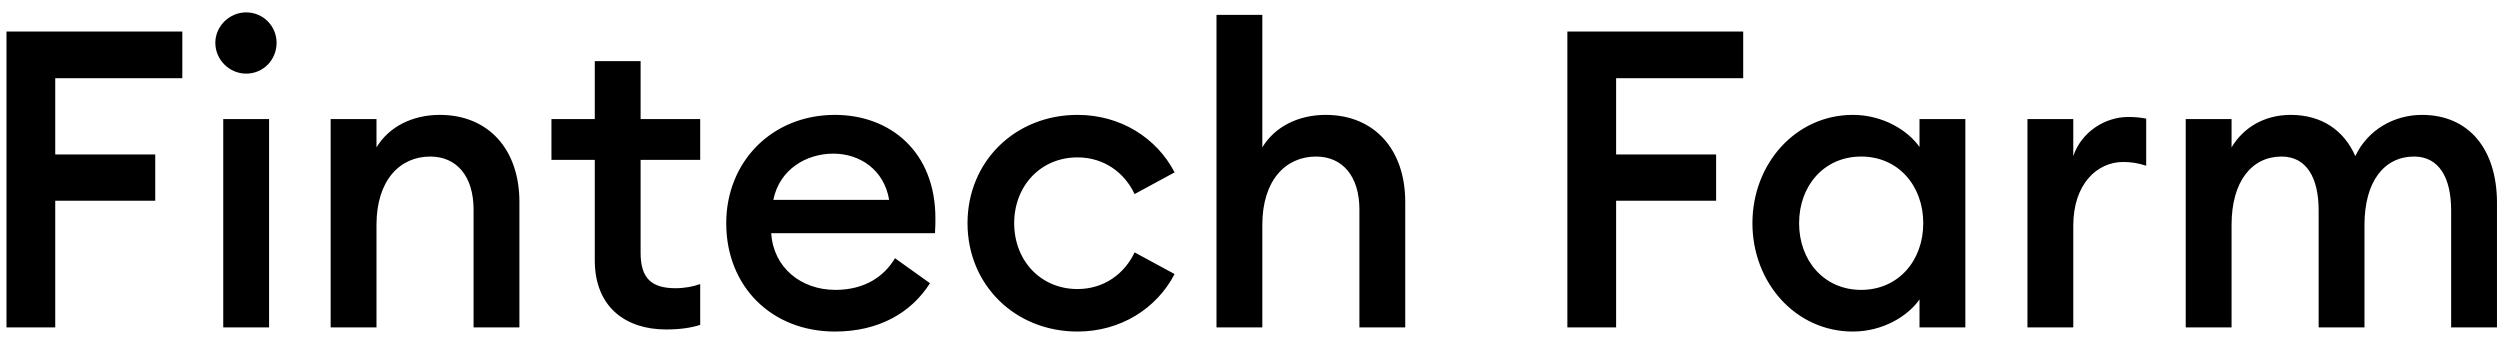
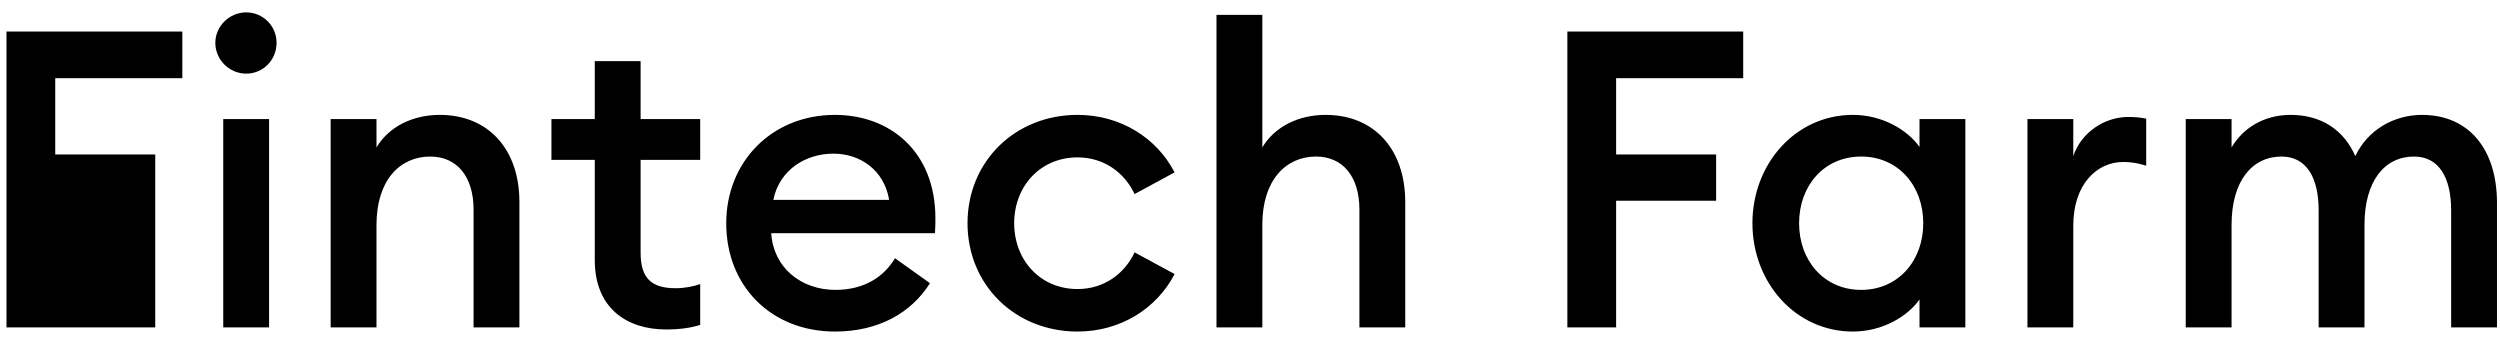
<svg xmlns="http://www.w3.org/2000/svg" width="168" height="23" viewBox="0 0 168 23" fill="none">
-   <path d="M0.436 22V2.12H12.252V5.256H3.712V10.38H10.432V13.488H3.712V22H0.436ZM18.586 2.876C18.586 4.024 17.69 4.948 16.542 4.948C15.422 4.948 14.47 4.024 14.47 2.876C14.47 1.756 15.422 0.832 16.542 0.832C17.69 0.832 18.586 1.756 18.586 2.876ZM15.002 22V8H18.082V22H15.002ZM22.22 22V8H25.3V9.904C26.14 8.504 27.736 7.72 29.556 7.72C32.804 7.72 34.904 10.016 34.904 13.572V22H31.824V14.076C31.824 11.864 30.704 10.52 28.912 10.52C26.868 10.52 25.3 12.116 25.3 15.112V22H22.22ZM47.053 21.832C46.437 22.028 45.709 22.14 44.757 22.14C42.069 22.14 39.969 20.656 39.969 17.492V10.744H37.057V8H39.969V4.108H43.049V8H47.053V10.744H43.049V16.988C43.049 18.724 43.805 19.368 45.401 19.368C45.989 19.368 46.605 19.256 47.053 19.088V21.832ZM48.803 15C48.803 10.884 51.855 7.72 56.111 7.72C59.779 7.72 62.859 10.156 62.859 14.664C62.859 14.972 62.859 15.224 62.831 15.672H51.827C51.967 17.968 53.815 19.48 56.139 19.48C58.099 19.48 59.415 18.584 60.143 17.352L62.495 19.032C61.235 21.02 59.051 22.28 56.111 22.28C51.855 22.28 48.803 19.256 48.803 15ZM55.999 10.324C54.207 10.324 52.387 11.36 51.967 13.432H59.751C59.415 11.416 57.791 10.324 55.999 10.324ZM78.933 18.416C77.729 20.74 75.293 22.28 72.409 22.28C68.209 22.28 65.017 19.144 65.017 15C65.017 10.856 68.209 7.72 72.409 7.72C75.293 7.72 77.729 9.26 78.933 11.584L76.245 13.04C75.573 11.612 74.201 10.576 72.409 10.576C69.917 10.576 68.153 12.508 68.153 15C68.153 17.492 69.917 19.424 72.409 19.424C74.201 19.424 75.573 18.388 76.245 16.96L78.933 18.416ZM81.748 22V1H84.828V9.904C85.668 8.504 87.264 7.72 89.084 7.72C92.332 7.72 94.432 10.016 94.432 13.572V22H91.352V14.076C91.352 11.864 90.232 10.52 88.44 10.52C86.396 10.52 84.828 12.116 84.828 15.112V22H81.748ZM105.327 22V2.12H117.143V5.256H108.603V10.38H115.323V13.488H108.603V22H105.327ZM117.763 15C117.763 10.996 120.675 7.72 124.511 7.72C126.527 7.72 128.207 8.756 128.991 9.876V8H132.071V22H128.991V20.124C128.207 21.244 126.527 22.28 124.511 22.28C120.675 22.28 117.763 19.004 117.763 15ZM129.243 15C129.243 12.48 127.563 10.52 125.071 10.52C122.579 10.52 120.899 12.48 120.899 15C120.899 17.52 122.579 19.48 125.071 19.48C127.563 19.48 129.243 17.52 129.243 15ZM136.244 22V8H139.324V10.492C139.856 8.896 141.424 7.86 143.02 7.86C143.412 7.86 143.804 7.888 144.224 7.972V11.136C143.692 10.968 143.244 10.884 142.684 10.884C140.92 10.884 139.324 12.368 139.324 15.168V22H136.244ZM146.881 22V8H149.961V9.904C150.745 8.588 152.145 7.72 153.937 7.72C156.009 7.72 157.521 8.756 158.277 10.492C159.117 8.7 160.909 7.72 162.757 7.72C165.921 7.72 167.797 10.044 167.797 13.628V22H164.717V14.132C164.717 11.948 163.905 10.52 162.225 10.52C160.237 10.52 158.893 12.172 158.893 15.112V22H155.813V14.132C155.813 11.948 155.001 10.52 153.321 10.52C151.333 10.52 149.961 12.172 149.961 15.112V22H146.881Z" fill="black" />
+   <path d="M0.436 22V2.12H12.252V5.256H3.712V10.38H10.432V13.488V22H0.436ZM18.586 2.876C18.586 4.024 17.69 4.948 16.542 4.948C15.422 4.948 14.47 4.024 14.47 2.876C14.47 1.756 15.422 0.832 16.542 0.832C17.69 0.832 18.586 1.756 18.586 2.876ZM15.002 22V8H18.082V22H15.002ZM22.22 22V8H25.3V9.904C26.14 8.504 27.736 7.72 29.556 7.72C32.804 7.72 34.904 10.016 34.904 13.572V22H31.824V14.076C31.824 11.864 30.704 10.52 28.912 10.52C26.868 10.52 25.3 12.116 25.3 15.112V22H22.22ZM47.053 21.832C46.437 22.028 45.709 22.14 44.757 22.14C42.069 22.14 39.969 20.656 39.969 17.492V10.744H37.057V8H39.969V4.108H43.049V8H47.053V10.744H43.049V16.988C43.049 18.724 43.805 19.368 45.401 19.368C45.989 19.368 46.605 19.256 47.053 19.088V21.832ZM48.803 15C48.803 10.884 51.855 7.72 56.111 7.72C59.779 7.72 62.859 10.156 62.859 14.664C62.859 14.972 62.859 15.224 62.831 15.672H51.827C51.967 17.968 53.815 19.48 56.139 19.48C58.099 19.48 59.415 18.584 60.143 17.352L62.495 19.032C61.235 21.02 59.051 22.28 56.111 22.28C51.855 22.28 48.803 19.256 48.803 15ZM55.999 10.324C54.207 10.324 52.387 11.36 51.967 13.432H59.751C59.415 11.416 57.791 10.324 55.999 10.324ZM78.933 18.416C77.729 20.74 75.293 22.28 72.409 22.28C68.209 22.28 65.017 19.144 65.017 15C65.017 10.856 68.209 7.72 72.409 7.72C75.293 7.72 77.729 9.26 78.933 11.584L76.245 13.04C75.573 11.612 74.201 10.576 72.409 10.576C69.917 10.576 68.153 12.508 68.153 15C68.153 17.492 69.917 19.424 72.409 19.424C74.201 19.424 75.573 18.388 76.245 16.96L78.933 18.416ZM81.748 22V1H84.828V9.904C85.668 8.504 87.264 7.72 89.084 7.72C92.332 7.72 94.432 10.016 94.432 13.572V22H91.352V14.076C91.352 11.864 90.232 10.52 88.44 10.52C86.396 10.52 84.828 12.116 84.828 15.112V22H81.748ZM105.327 22V2.12H117.143V5.256H108.603V10.38H115.323V13.488H108.603V22H105.327ZM117.763 15C117.763 10.996 120.675 7.72 124.511 7.72C126.527 7.72 128.207 8.756 128.991 9.876V8H132.071V22H128.991V20.124C128.207 21.244 126.527 22.28 124.511 22.28C120.675 22.28 117.763 19.004 117.763 15ZM129.243 15C129.243 12.48 127.563 10.52 125.071 10.52C122.579 10.52 120.899 12.48 120.899 15C120.899 17.52 122.579 19.48 125.071 19.48C127.563 19.48 129.243 17.52 129.243 15ZM136.244 22V8H139.324V10.492C139.856 8.896 141.424 7.86 143.02 7.86C143.412 7.86 143.804 7.888 144.224 7.972V11.136C143.692 10.968 143.244 10.884 142.684 10.884C140.92 10.884 139.324 12.368 139.324 15.168V22H136.244ZM146.881 22V8H149.961V9.904C150.745 8.588 152.145 7.72 153.937 7.72C156.009 7.72 157.521 8.756 158.277 10.492C159.117 8.7 160.909 7.72 162.757 7.72C165.921 7.72 167.797 10.044 167.797 13.628V22H164.717V14.132C164.717 11.948 163.905 10.52 162.225 10.52C160.237 10.52 158.893 12.172 158.893 15.112V22H155.813V14.132C155.813 11.948 155.001 10.52 153.321 10.52C151.333 10.52 149.961 12.172 149.961 15.112V22H146.881Z" fill="black" />
</svg>